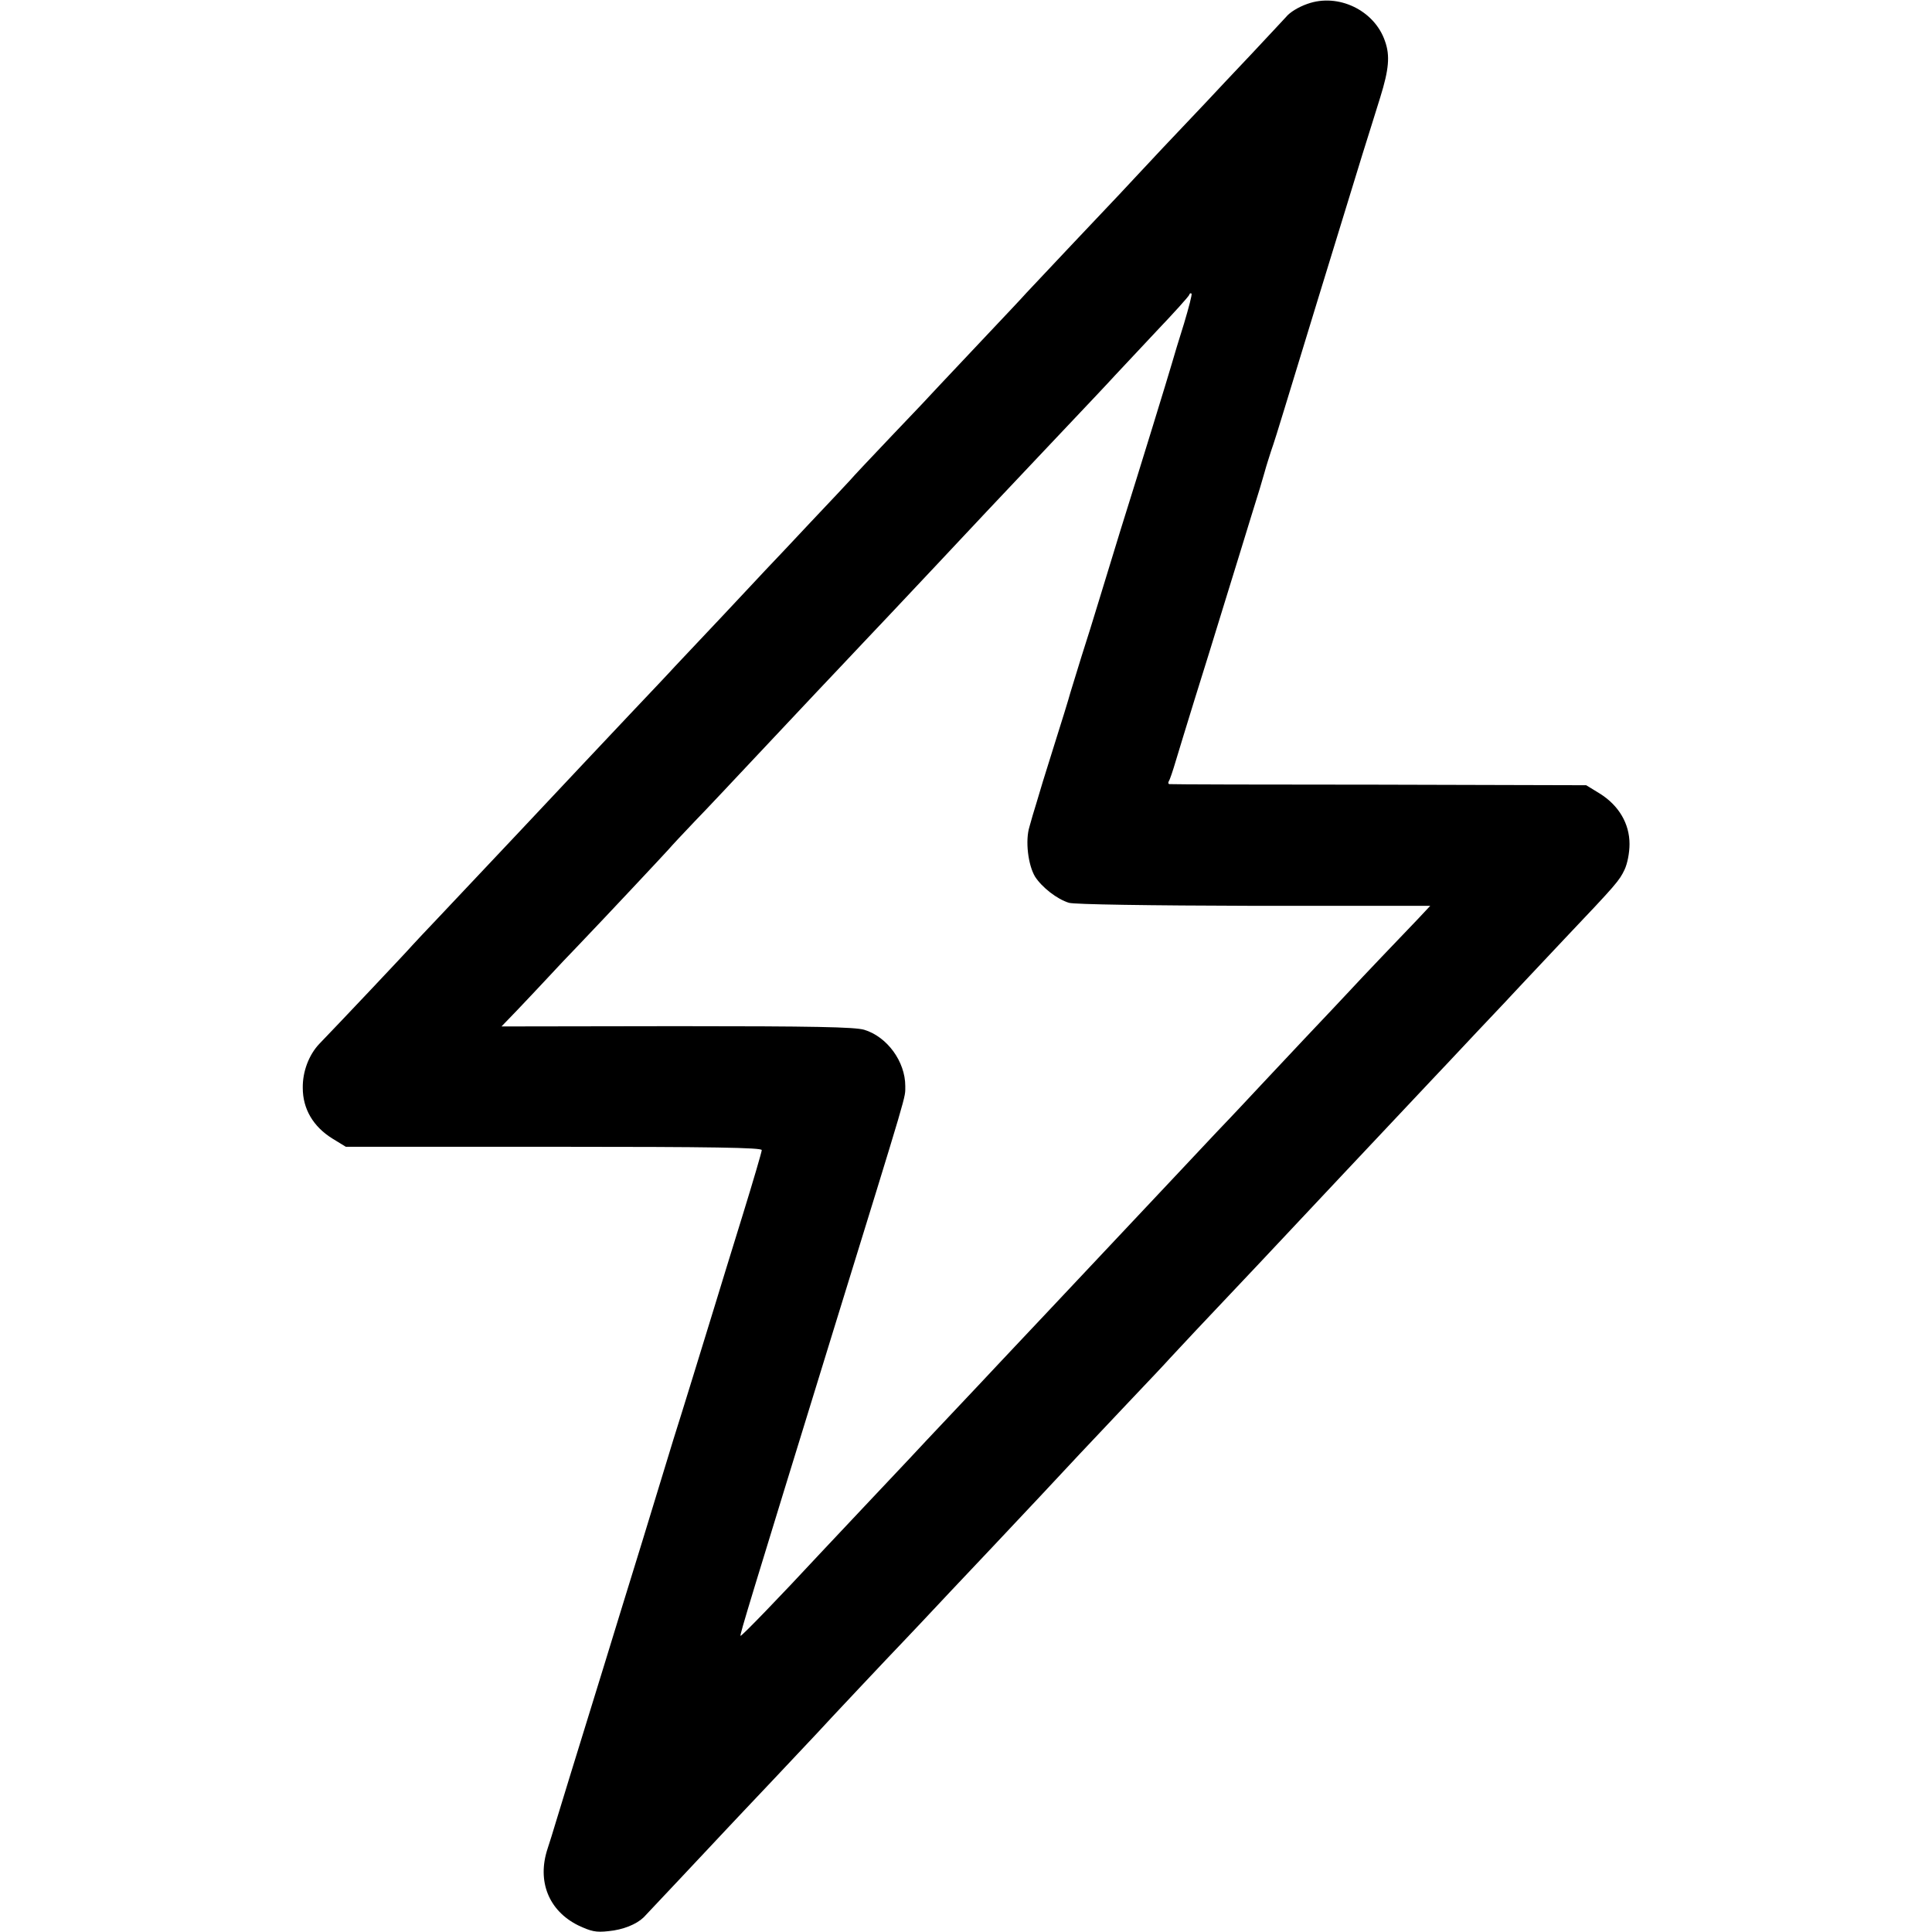
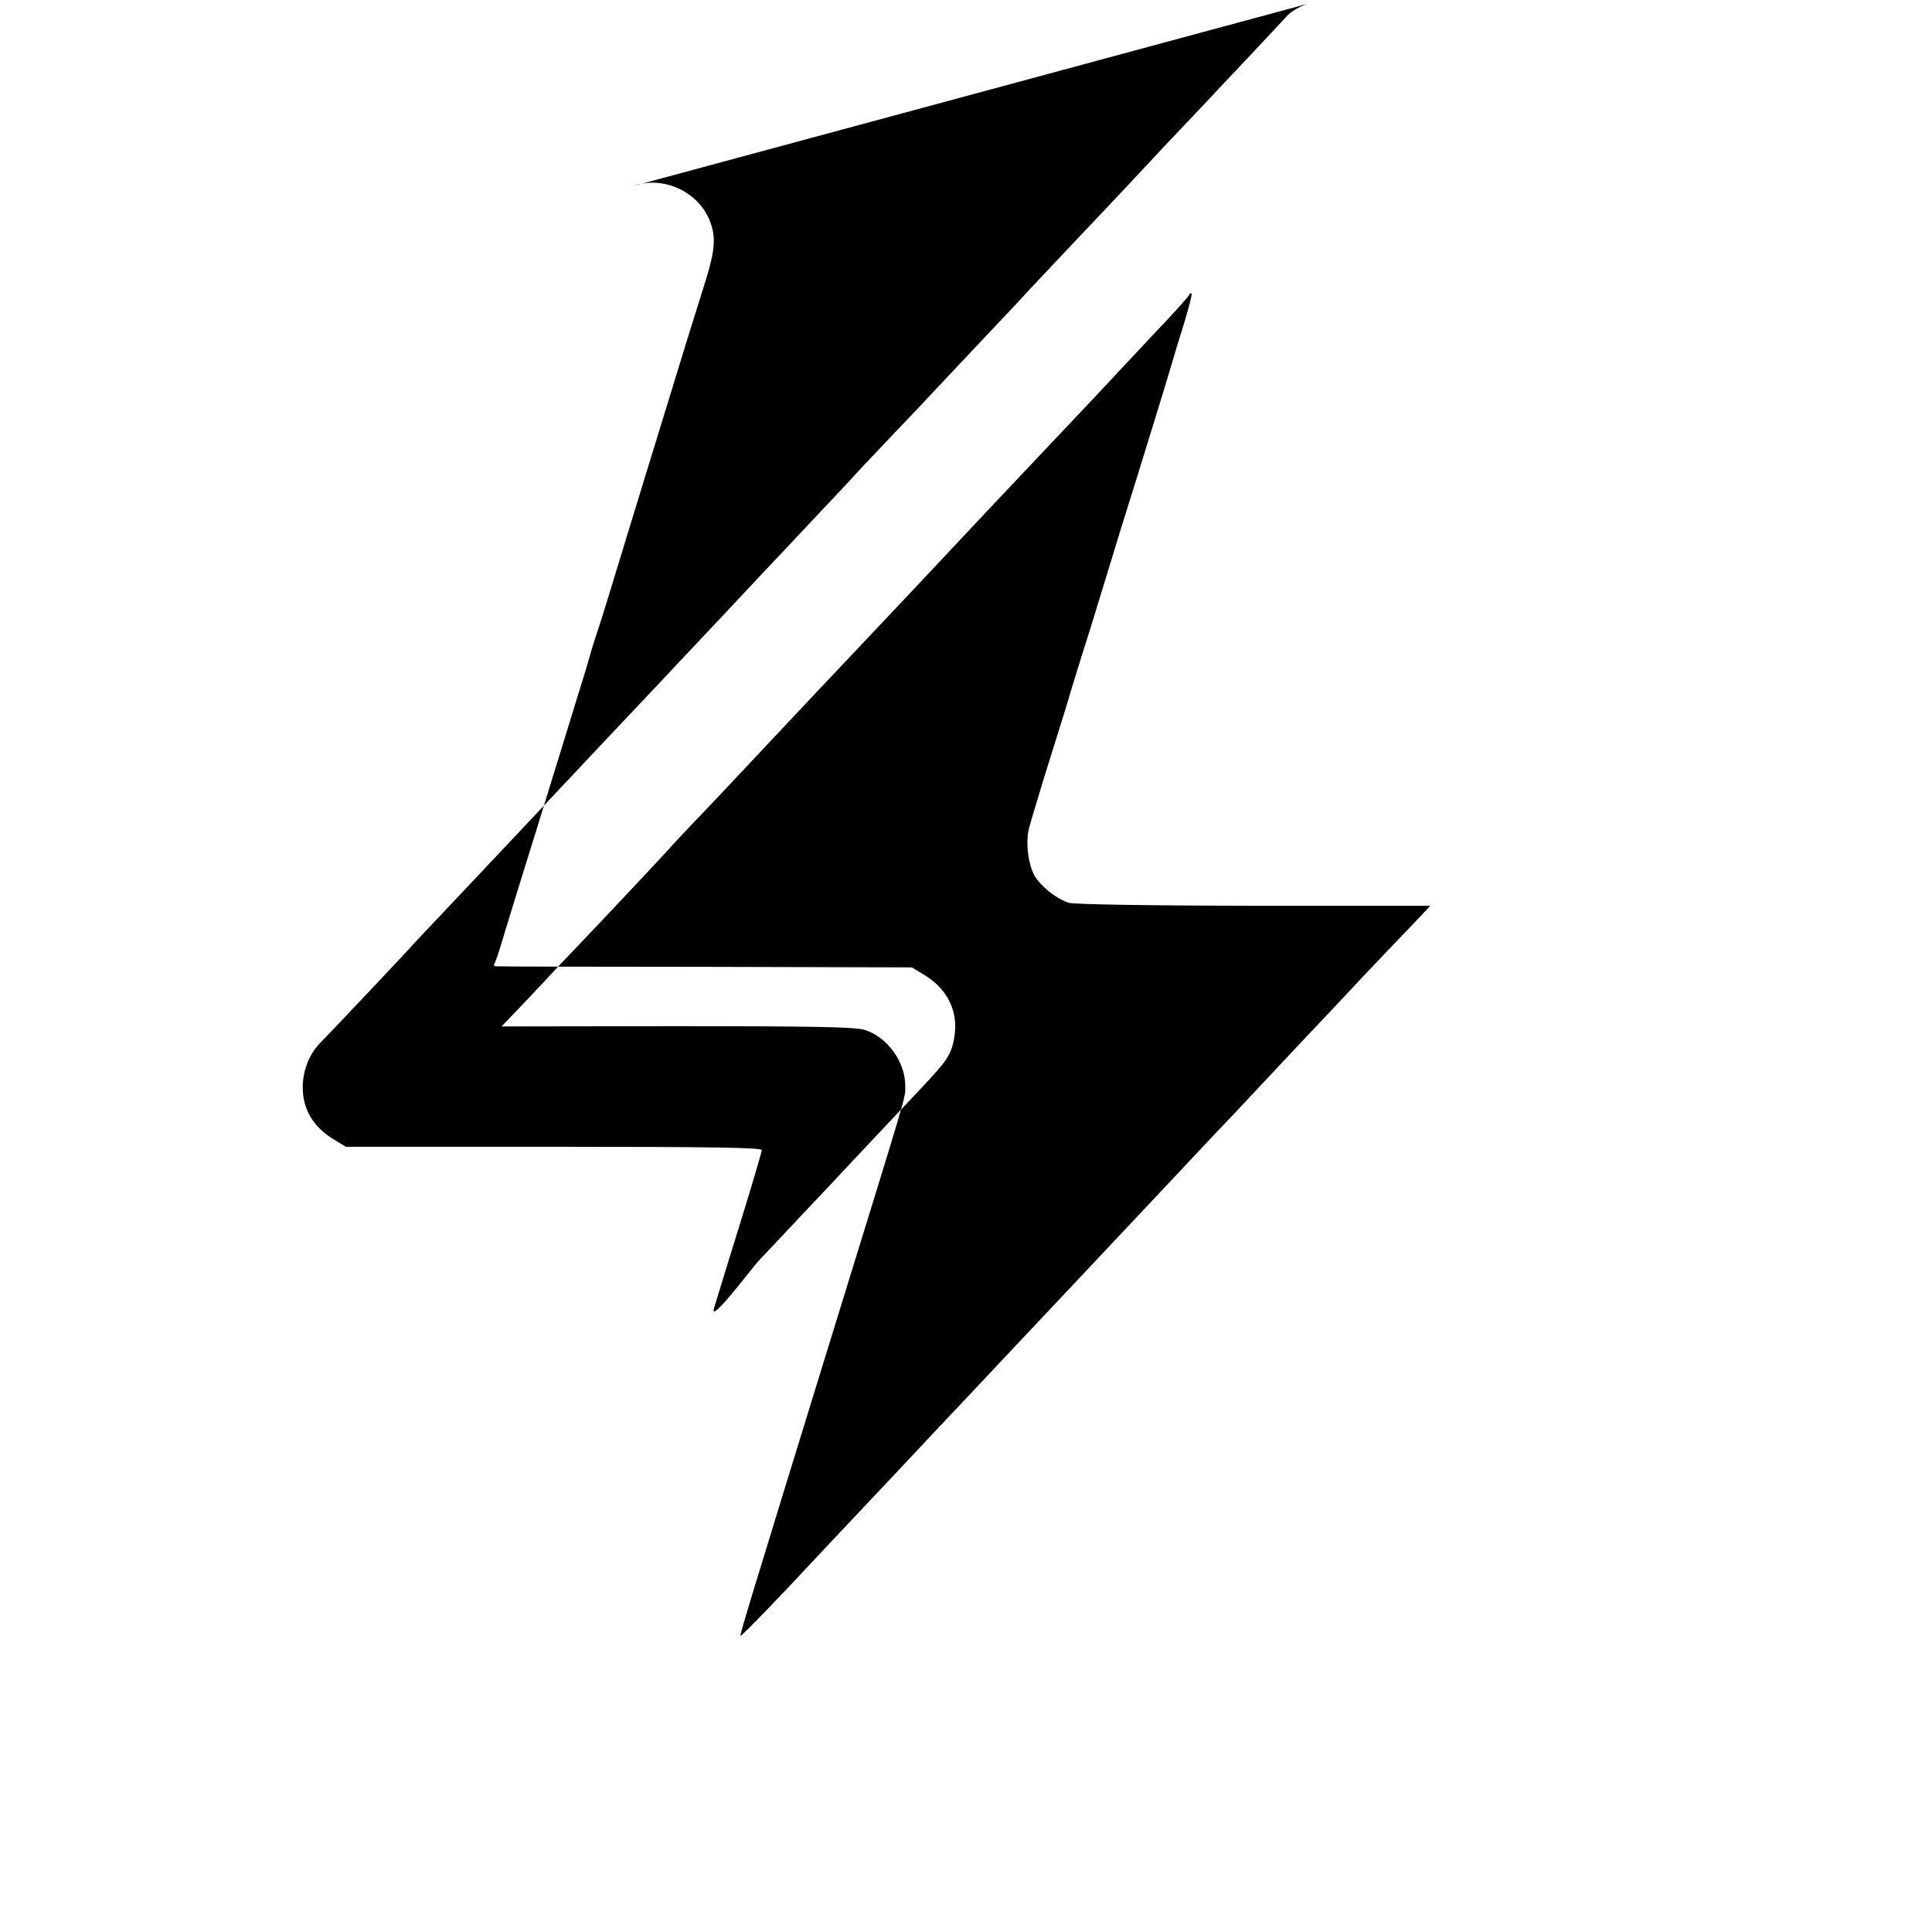
<svg xmlns="http://www.w3.org/2000/svg" width="933.333" height="933.333" viewBox="0 0 700 700">
-   <path d="M473.7 1.4c-3.4 1.2-6.4 3.1-7.7 4.7-.3.4-6 6.4-12.6 13.5-6.7 7.1-13.9 14.7-16 17-2.2 2.3-9.4 9.9-16.1 17-6.6 7.1-13.8 14.7-15.8 16.9-2.1 2.2-9.9 10.5-17.5 18.5-7.5 8-14.8 15.7-16.1 17.1-1.3 1.5-8.1 8.7-15 16-7 7.4-14.3 15.2-16.4 17.4-2 2.2-9.8 10.5-17.4 18.4-7.5 7.9-14.3 15.1-15.1 16.1-.8.9-7.2 7.7-14.2 15.1-6.9 7.4-14.3 15.2-16.4 17.4-3.3 3.6-25.4 27.1-32.9 35-1.6 1.8-8.9 9.5-16.1 17.1S213.8 274.1 212 276c-5.5 5.9-40.8 43.4-53.2 56.5-4.2 4.4-8.5 9-9.5 10.1-1.5 1.8-27.4 29.2-33.6 35.6-3.8 4-6.1 10.1-6 16 0 7.6 3.8 14 10.7 18.3l4.9 3h75.4c57.6 0 75.3.3 75.3 1.2 0 .6-3.1 11.2-6.9 23.5s-8.5 27.5-10.4 33.8c-3.9 12.7-11.7 38.1-14.7 47.5-1 3.3-6.1 19.9-11.3 37-5.3 17-11.4 37.1-13.7 44.5-10.9 35.2-16.3 52.9-17.7 57.5-.8 2.7-2.1 6.9-2.9 9.3-3.9 11.8.4 22.5 11.1 27.8 4.7 2.2 6.4 2.6 10.9 2.1 5.4-.5 10.2-2.5 12.8-5 1.9-2 26-27.6 29.8-31.7 1.8-1.9 9.4-10 17-18 7.5-8 14.8-15.7 16.1-17.1 2.7-3 26.5-28.3 31.9-33.9 1.9-2 9.2-9.7 16.1-17.1 13.9-14.7 15.8-16.7 32.8-34.8 13.8-14.8 13.8-14.8 31.1-33.1 7.4-7.8 14.6-15.4 15.9-16.9 2-2.2 12.4-13.3 32.1-34.1 9-9.6 28.1-29.9 31-33 1.8-1.9 9-9.6 16-17s14.2-15.1 16-17 9-9.5 16-17c7-7.4 14.3-15.1 16-17 1.8-1.9 9-9.6 16-17 18.7-19.7 19.7-20.9 21.6-24.9 1-2.1 1.8-6 1.8-9.3 0-7.4-3.9-14-10.8-18.3l-4.9-3-75.1-.2c-41.3 0-75.5-.1-75.9-.2-.5-.1-.5-.6-.2-1.1.4-.6 1.5-3.9 2.5-7.3s4.1-13.4 6.8-22.2c2.8-8.8 7.7-24.8 11-35.5s7.7-24.9 9.7-31.5c2.1-6.6 4.2-13.6 4.7-15.5s1.6-5.3 2.3-7.5c.8-2.2 3-9.2 4.9-15.5 3.2-10.6 19.8-64.7 28.2-92 2-6.3 4.9-15.7 6.5-20.8 3.1-10 3.6-15 1.7-20.3-3.8-11.2-17-17.5-28.1-13.5M429 117.2c-1.8 5.7-3.8 12.3-4.5 14.8-1.3 4.5-11 36.1-18.5 60-2.1 6.9-5.5 17.9-7.5 24.5s-5 16.3-6.7 21.5c-1.6 5.2-3.4 11.1-4 13-.5 1.9-3.2 10.7-6 19.5s-5.6 18-6.3 20.5c-.8 2.5-1.9 6.3-2.5 8.5-1.6 5.1-.5 13.9 2 18.1 2.5 3.9 8 8.2 12.3 9.5 1.9.6 29.1 1 67.1 1.1h63.8l-4.4 4.7c-6.9 7.2-20.2 21.1-24.8 26.1-2.3 2.5-9.7 10.3-16.5 17.5-6.7 7.1-13.7 14.6-15.5 16.5s-9.1 9.8-16.4 17.4c-7.2 7.7-14.2 15.1-15.6 16.6-5.8 6.2-18.5 19.7-46.1 49-7.5 8-15.6 16.5-17.9 19s-9.5 10.1-16 17-13.5 14.3-15.5 16.5c-2.1 2.2-9.5 10.1-16.5 17.5s-14.2 15.1-16 17c-14.1 15.2-28.4 30-28.7 29.7-.3-.4 3.6-13.1 33.2-109.2 28.4-92 26.4-85.2 26.5-90 0-8.9-6.6-17.9-14.9-20.4-3.5-1-18.2-1.3-67.9-1.3l-63.5.1 5.5-5.7c3-3.1 8.1-8.6 11.4-12.1 3.2-3.5 7.9-8.4 10.4-11 11.1-11.6 31.4-33.3 33.2-35.3 1.1-1.3 5.4-5.9 9.6-10.3 4.3-4.4 14.2-15 22.2-23.5s17.9-19 22.1-23.5c4.2-4.4 11.8-12.5 17-18s12.8-13.5 16.9-17.9 8.4-8.9 9.5-10.1c3.6-3.9 30.8-32.8 38.6-41 17.3-18.3 22.9-24.2 25.9-27.5 1.8-1.9 8.5-9.1 14.9-15.9 6.4-6.7 11.8-12.7 12-13.3.1-.5.5-.7.8-.4.3.2-1 5.1-2.7 10.8" />
+   <path d="M473.7 1.4c-3.4 1.2-6.4 3.1-7.7 4.7-.3.4-6 6.4-12.6 13.5-6.7 7.1-13.9 14.7-16 17-2.2 2.3-9.4 9.9-16.1 17-6.6 7.1-13.8 14.7-15.8 16.9-2.1 2.2-9.9 10.5-17.5 18.5-7.5 8-14.8 15.7-16.1 17.1-1.3 1.5-8.1 8.7-15 16-7 7.4-14.3 15.2-16.4 17.4-2 2.2-9.8 10.5-17.4 18.4-7.5 7.9-14.3 15.1-15.1 16.1-.8.9-7.2 7.7-14.2 15.1-6.9 7.4-14.3 15.2-16.4 17.4-3.3 3.6-25.4 27.1-32.9 35-1.6 1.8-8.9 9.5-16.1 17.1S213.8 274.1 212 276c-5.5 5.9-40.8 43.4-53.2 56.5-4.2 4.4-8.5 9-9.5 10.1-1.5 1.8-27.4 29.2-33.6 35.6-3.8 4-6.1 10.1-6 16 0 7.6 3.8 14 10.7 18.3l4.9 3h75.4c57.6 0 75.3.3 75.3 1.2 0 .6-3.1 11.2-6.9 23.5s-8.5 27.5-10.4 33.8s14.2-15.1 16-17 9-9.5 16-17c7-7.4 14.3-15.1 16-17 1.8-1.9 9-9.6 16-17 18.7-19.7 19.7-20.9 21.6-24.9 1-2.1 1.8-6 1.8-9.3 0-7.4-3.9-14-10.8-18.3l-4.9-3-75.1-.2c-41.3 0-75.5-.1-75.9-.2-.5-.1-.5-.6-.2-1.1.4-.6 1.5-3.9 2.5-7.3s4.1-13.4 6.8-22.2c2.8-8.8 7.7-24.8 11-35.5s7.7-24.9 9.7-31.5c2.1-6.6 4.2-13.6 4.7-15.5s1.6-5.3 2.3-7.5c.8-2.2 3-9.2 4.9-15.5 3.2-10.6 19.8-64.7 28.2-92 2-6.3 4.9-15.7 6.5-20.8 3.1-10 3.6-15 1.7-20.3-3.8-11.2-17-17.5-28.1-13.5M429 117.2c-1.8 5.7-3.8 12.3-4.5 14.8-1.3 4.5-11 36.1-18.5 60-2.1 6.9-5.5 17.9-7.5 24.5s-5 16.3-6.7 21.5c-1.6 5.2-3.4 11.1-4 13-.5 1.9-3.2 10.7-6 19.5s-5.6 18-6.3 20.5c-.8 2.5-1.9 6.3-2.5 8.5-1.6 5.1-.5 13.9 2 18.1 2.5 3.9 8 8.2 12.3 9.5 1.9.6 29.1 1 67.1 1.1h63.8l-4.4 4.7c-6.9 7.2-20.2 21.1-24.8 26.1-2.3 2.5-9.7 10.3-16.5 17.5-6.7 7.1-13.7 14.6-15.5 16.5s-9.1 9.8-16.4 17.4c-7.2 7.7-14.2 15.1-15.6 16.6-5.8 6.2-18.5 19.7-46.1 49-7.5 8-15.6 16.5-17.9 19s-9.5 10.1-16 17-13.5 14.3-15.5 16.5c-2.1 2.2-9.5 10.1-16.5 17.5s-14.2 15.1-16 17c-14.1 15.2-28.4 30-28.7 29.7-.3-.4 3.6-13.1 33.2-109.2 28.4-92 26.4-85.2 26.5-90 0-8.9-6.6-17.9-14.9-20.4-3.5-1-18.2-1.3-67.9-1.3l-63.5.1 5.5-5.7c3-3.1 8.1-8.6 11.4-12.1 3.2-3.5 7.9-8.4 10.4-11 11.1-11.6 31.4-33.3 33.2-35.3 1.1-1.3 5.4-5.9 9.6-10.3 4.3-4.4 14.2-15 22.2-23.5s17.9-19 22.1-23.5c4.2-4.4 11.8-12.5 17-18s12.8-13.5 16.9-17.9 8.4-8.9 9.5-10.1c3.6-3.9 30.8-32.8 38.6-41 17.3-18.3 22.9-24.2 25.9-27.5 1.8-1.9 8.5-9.1 14.9-15.9 6.4-6.7 11.8-12.7 12-13.3.1-.5.5-.7.8-.4.3.2-1 5.1-2.7 10.8" />
</svg>